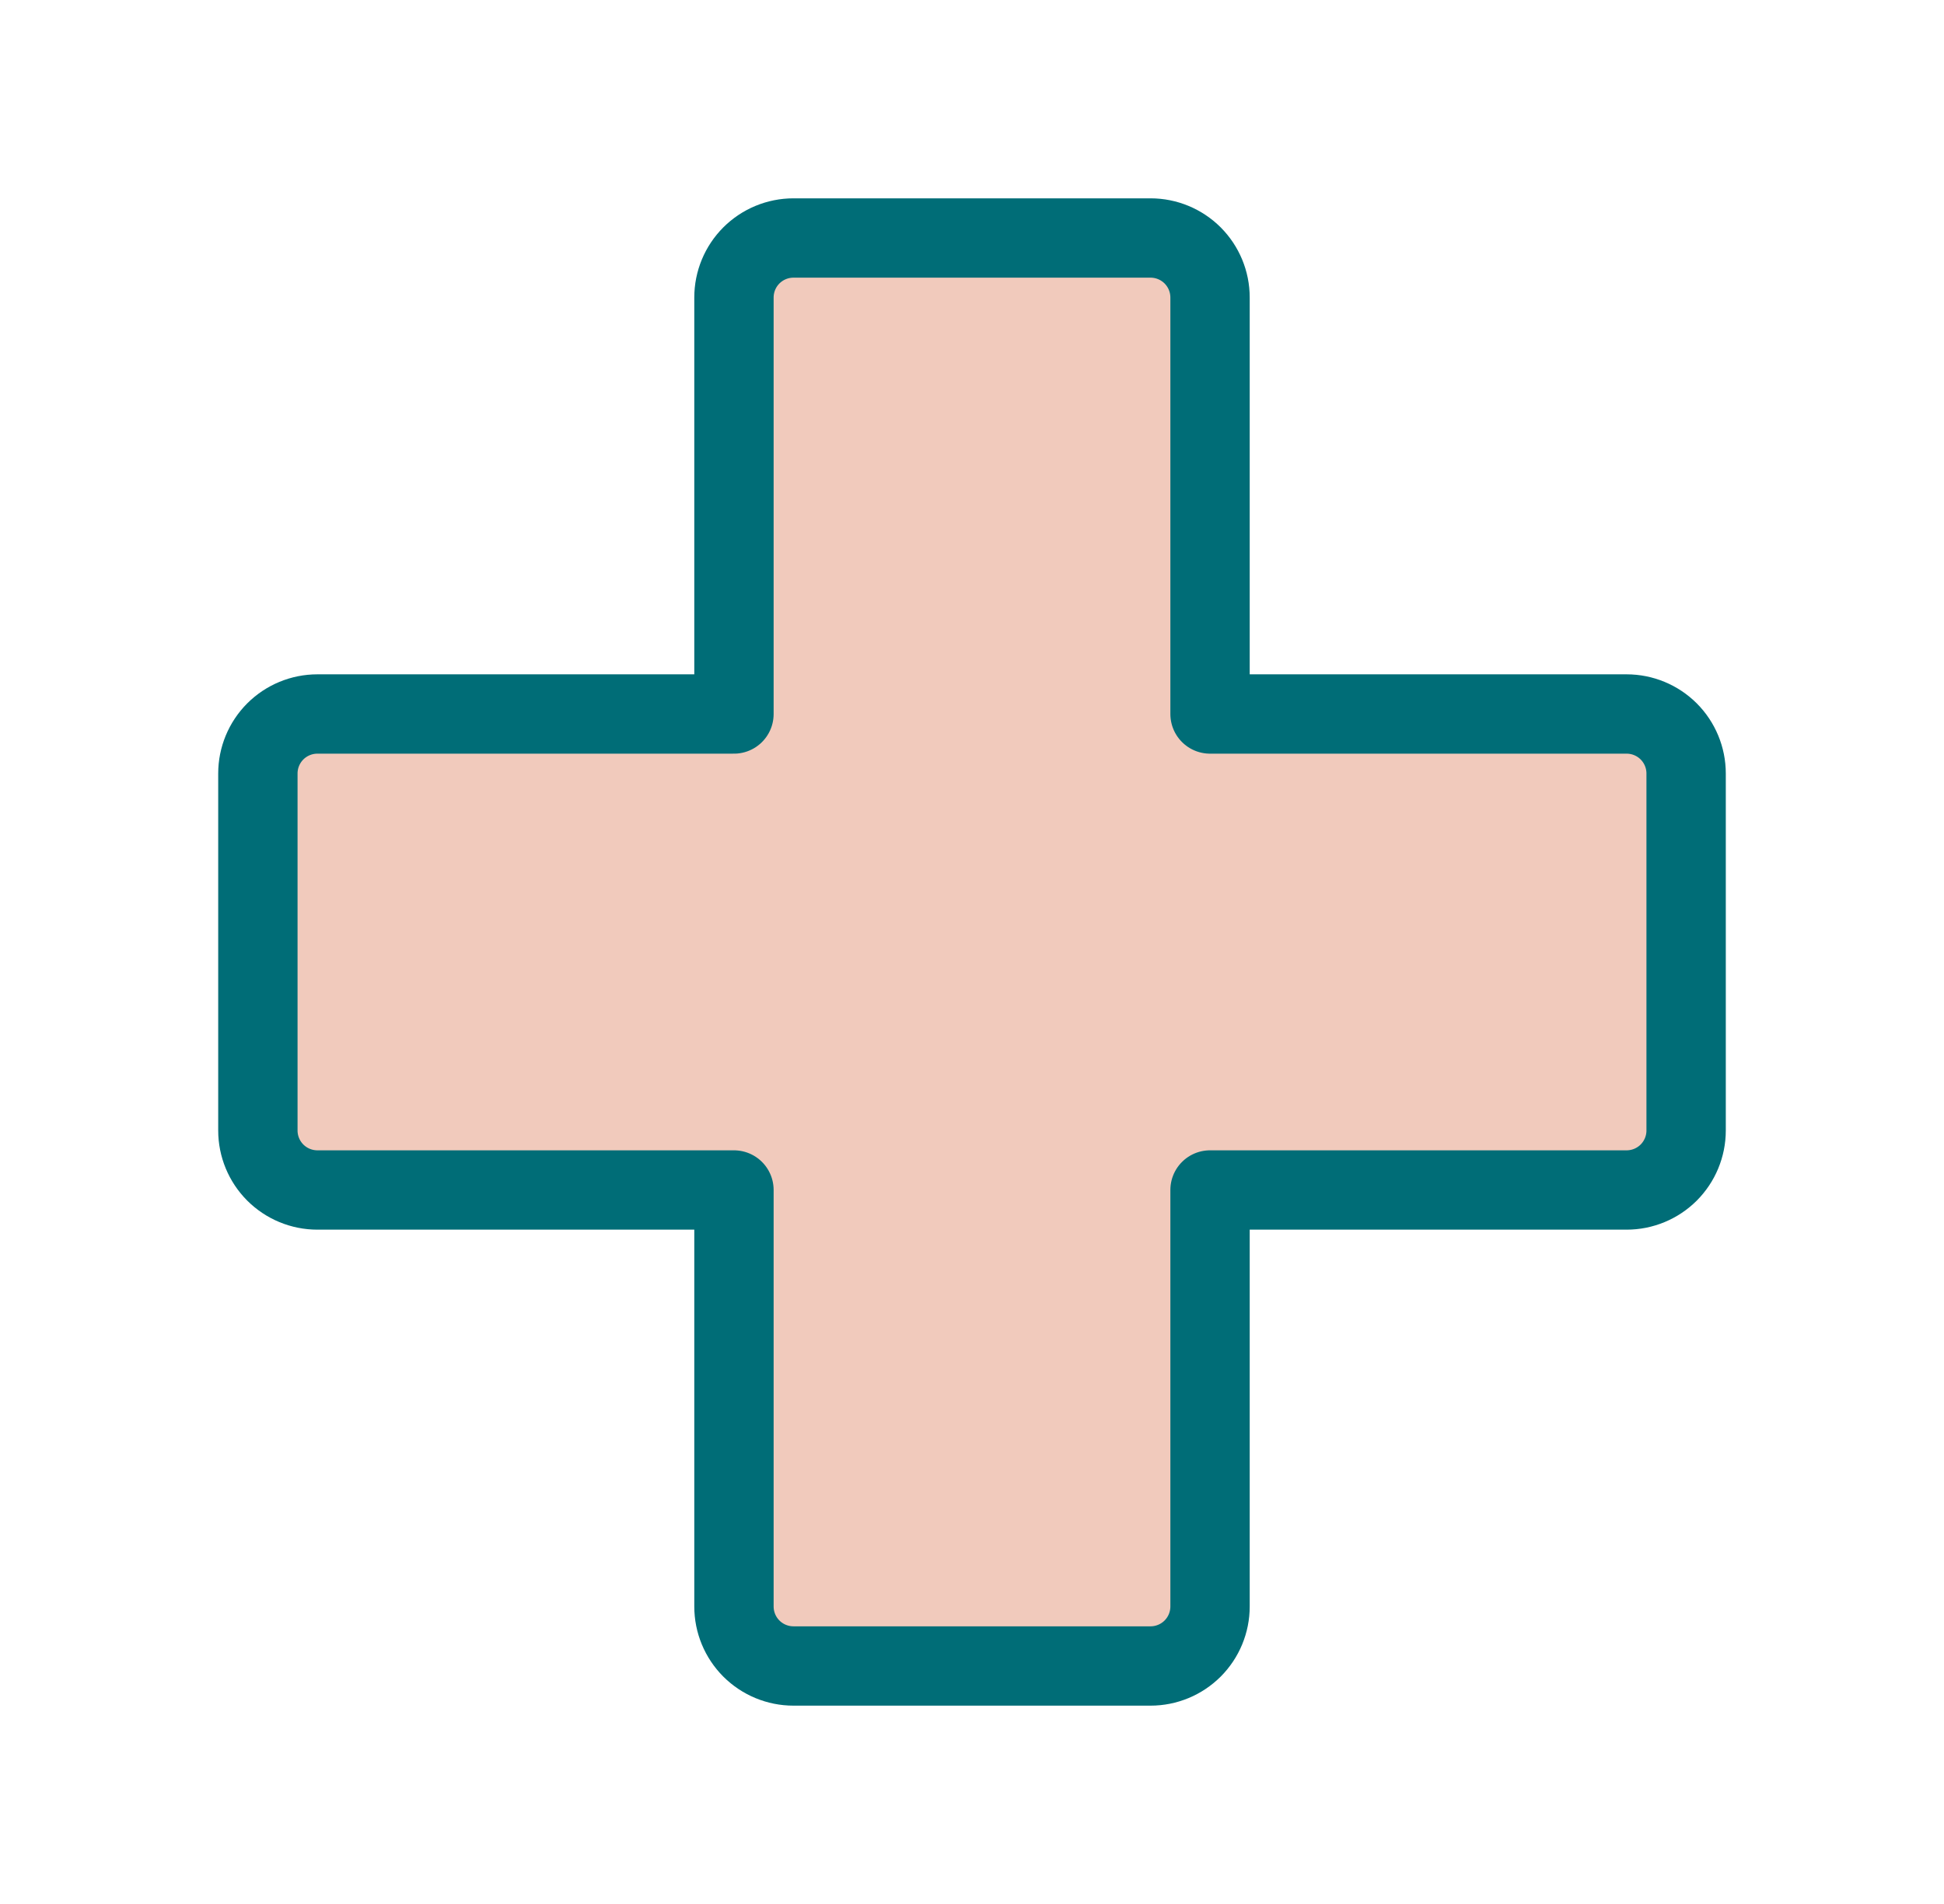
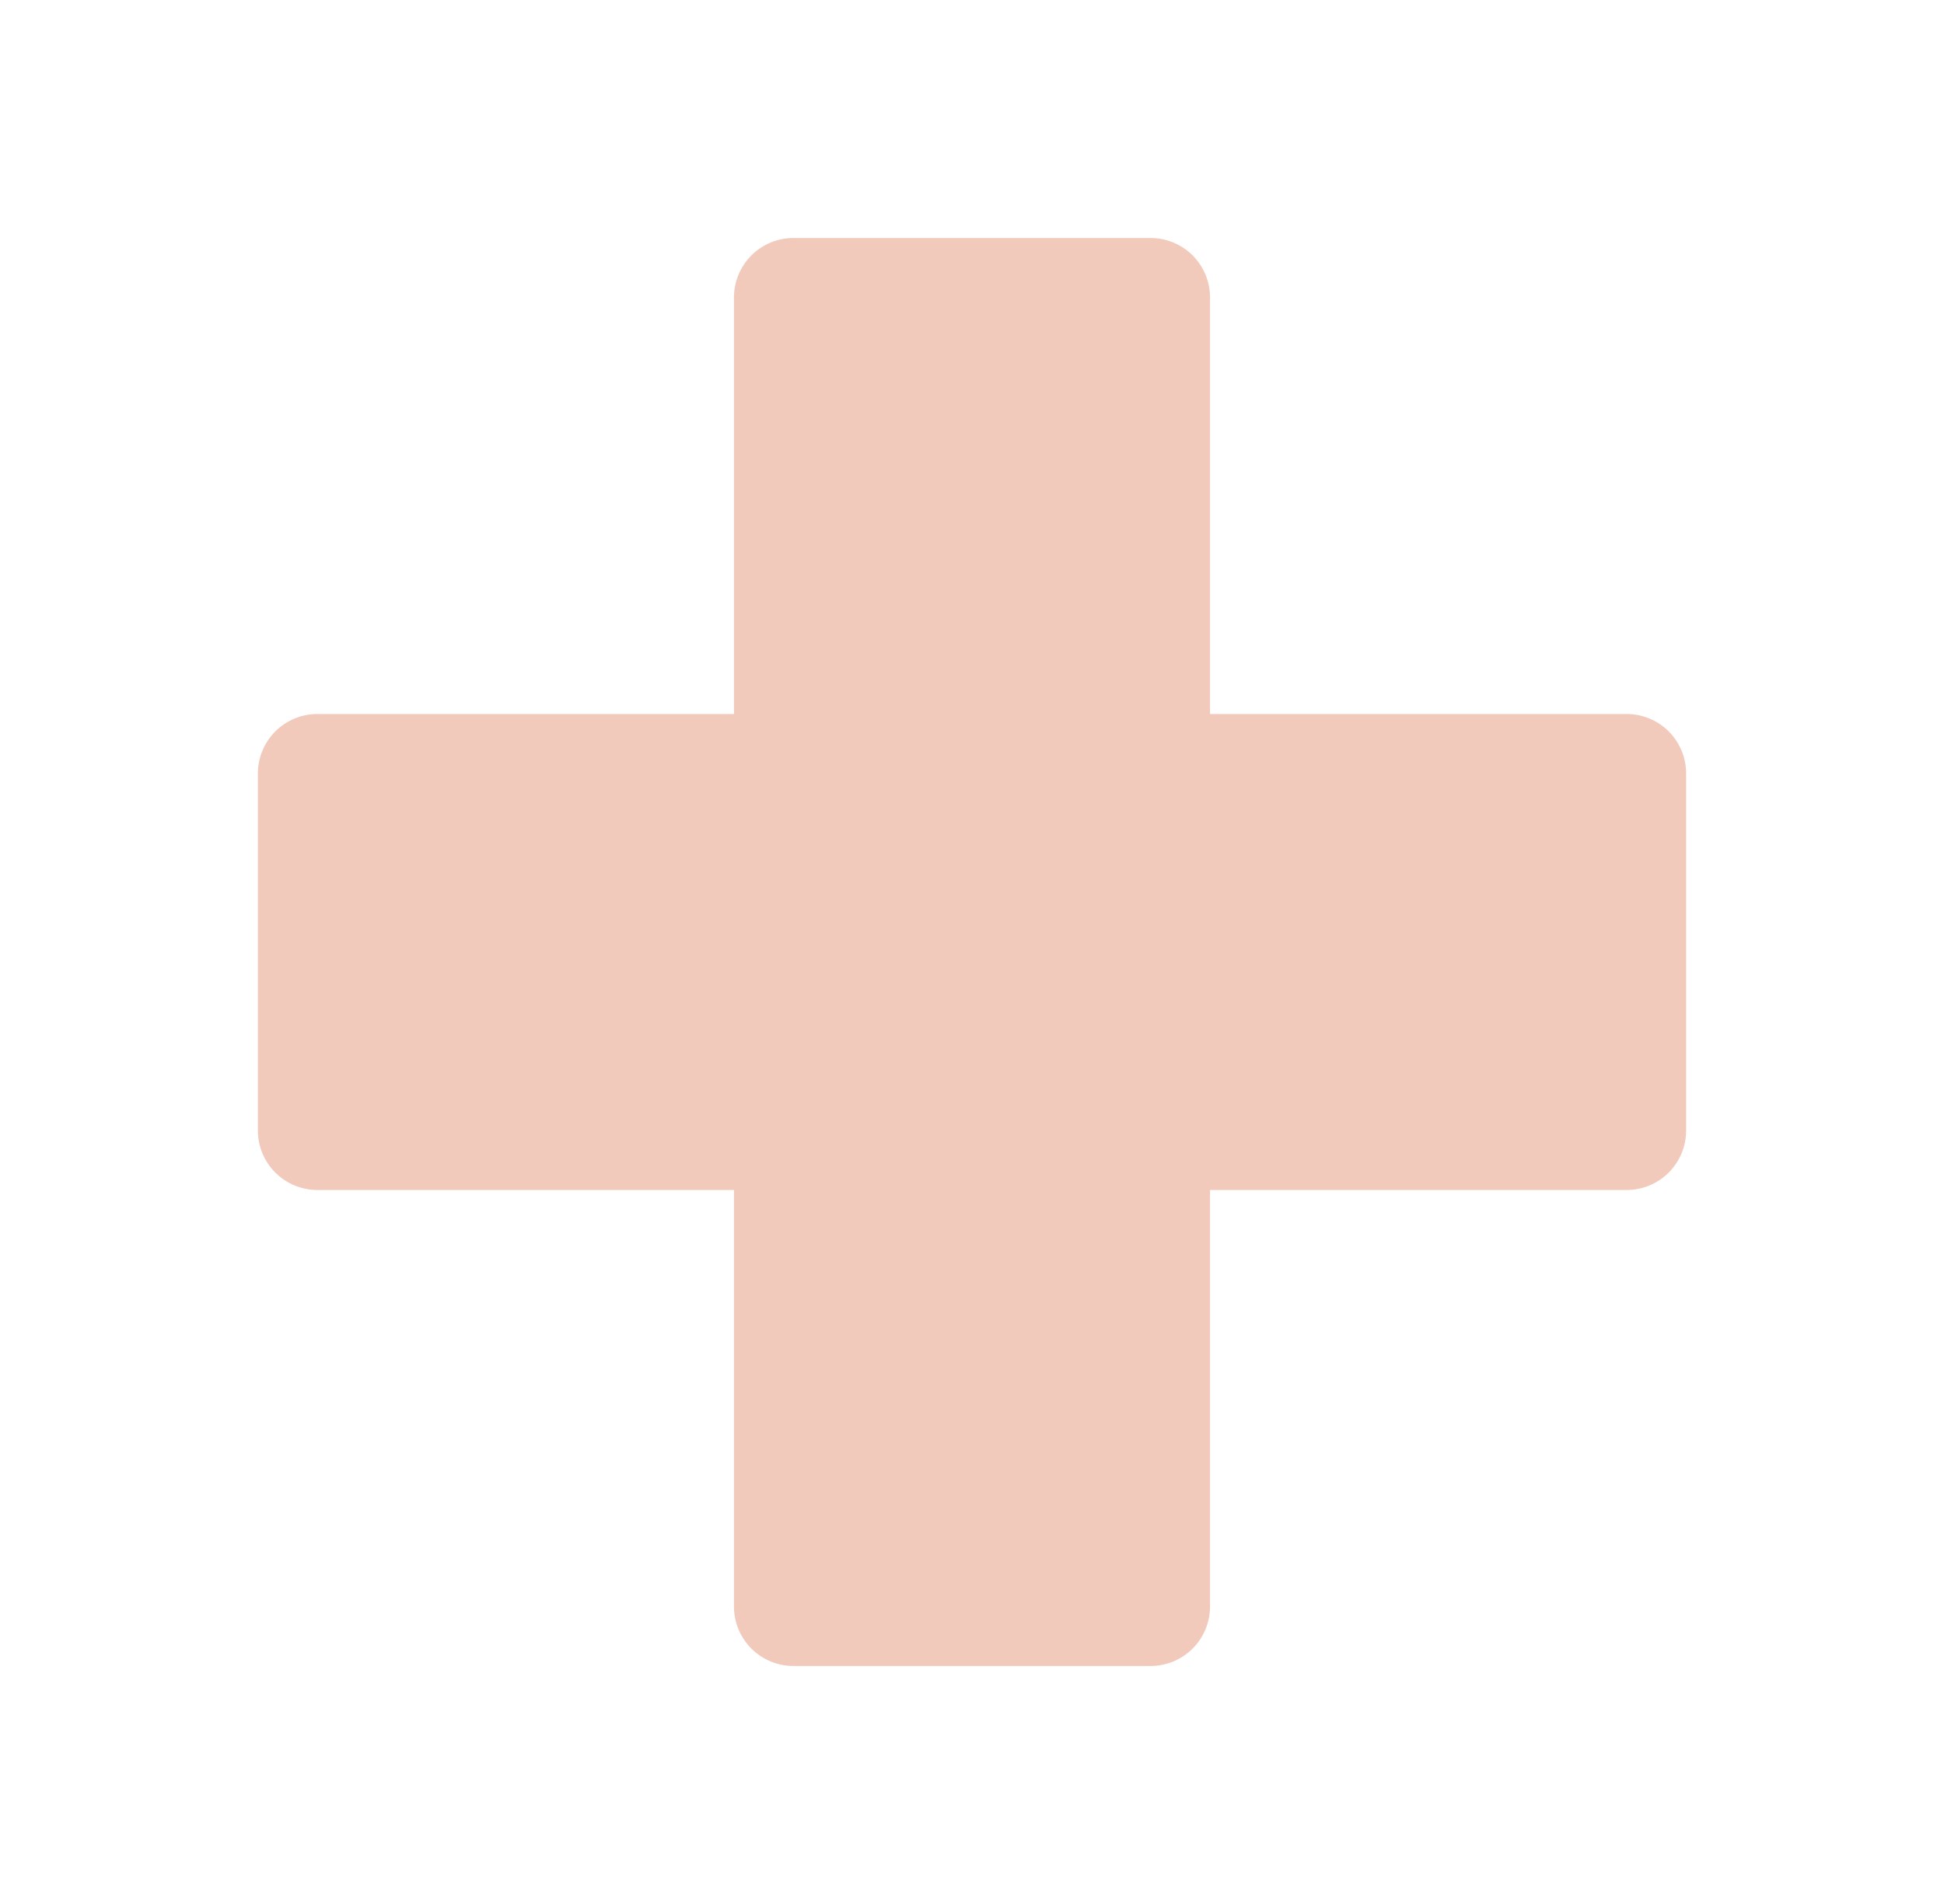
<svg xmlns="http://www.w3.org/2000/svg" width="49" height="48" viewBox="0 0 49 48" fill="none">
  <path d="M18.5 30H8C7.602 30 7.221 29.842 6.939 29.561C6.658 29.279 6.5 28.898 6.5 28.5V19.5C6.5 19.102 6.658 18.721 6.939 18.439C7.221 18.158 7.602 18 8 18H18.5V7.5C18.5 7.102 18.658 6.721 18.939 6.439C19.221 6.158 19.602 6 20 6H29C29.398 6 29.779 6.158 30.061 6.439C30.342 6.721 30.5 7.102 30.5 7.5V18H41C41.398 18 41.779 18.158 42.061 18.439C42.342 18.721 42.5 19.102 42.5 19.5V28.5C42.5 28.898 42.342 29.279 42.061 29.561C41.779 29.842 41.398 30 41 30H30.5V40.5C30.5 40.898 30.342 41.279 30.061 41.561C29.779 41.842 29.398 42 29 42H20C19.602 42 19.221 41.842 18.939 41.561C18.658 41.279 18.5 40.898 18.5 40.5V30Z" fill="#F1CABC" />
-   <path d="M18.5 30H8C7.602 30 7.221 29.842 6.939 29.561C6.658 29.279 6.5 28.898 6.5 28.5V19.5C6.5 19.102 6.658 18.721 6.939 18.439C7.221 18.158 7.602 18 8 18H18.5V7.5C18.5 7.102 18.658 6.721 18.939 6.439C19.221 6.158 19.602 6 20 6H29C29.398 6 29.779 6.158 30.061 6.439C30.342 6.721 30.5 7.102 30.5 7.5V18H41C41.398 18 41.779 18.158 42.061 18.439C42.342 18.721 42.5 19.102 42.5 19.5V28.5C42.5 28.898 42.342 29.279 42.061 29.561C41.779 29.842 41.398 30 41 30H30.5V40.5C30.5 40.898 30.342 41.279 30.061 41.561C29.779 41.842 29.398 42 29 42H20C19.602 42 19.221 41.842 18.939 41.561C18.658 41.279 18.5 40.898 18.5 40.5V30Z" stroke="#006D77" stroke-width="2" stroke-linecap="round" stroke-linejoin="round" />
</svg>